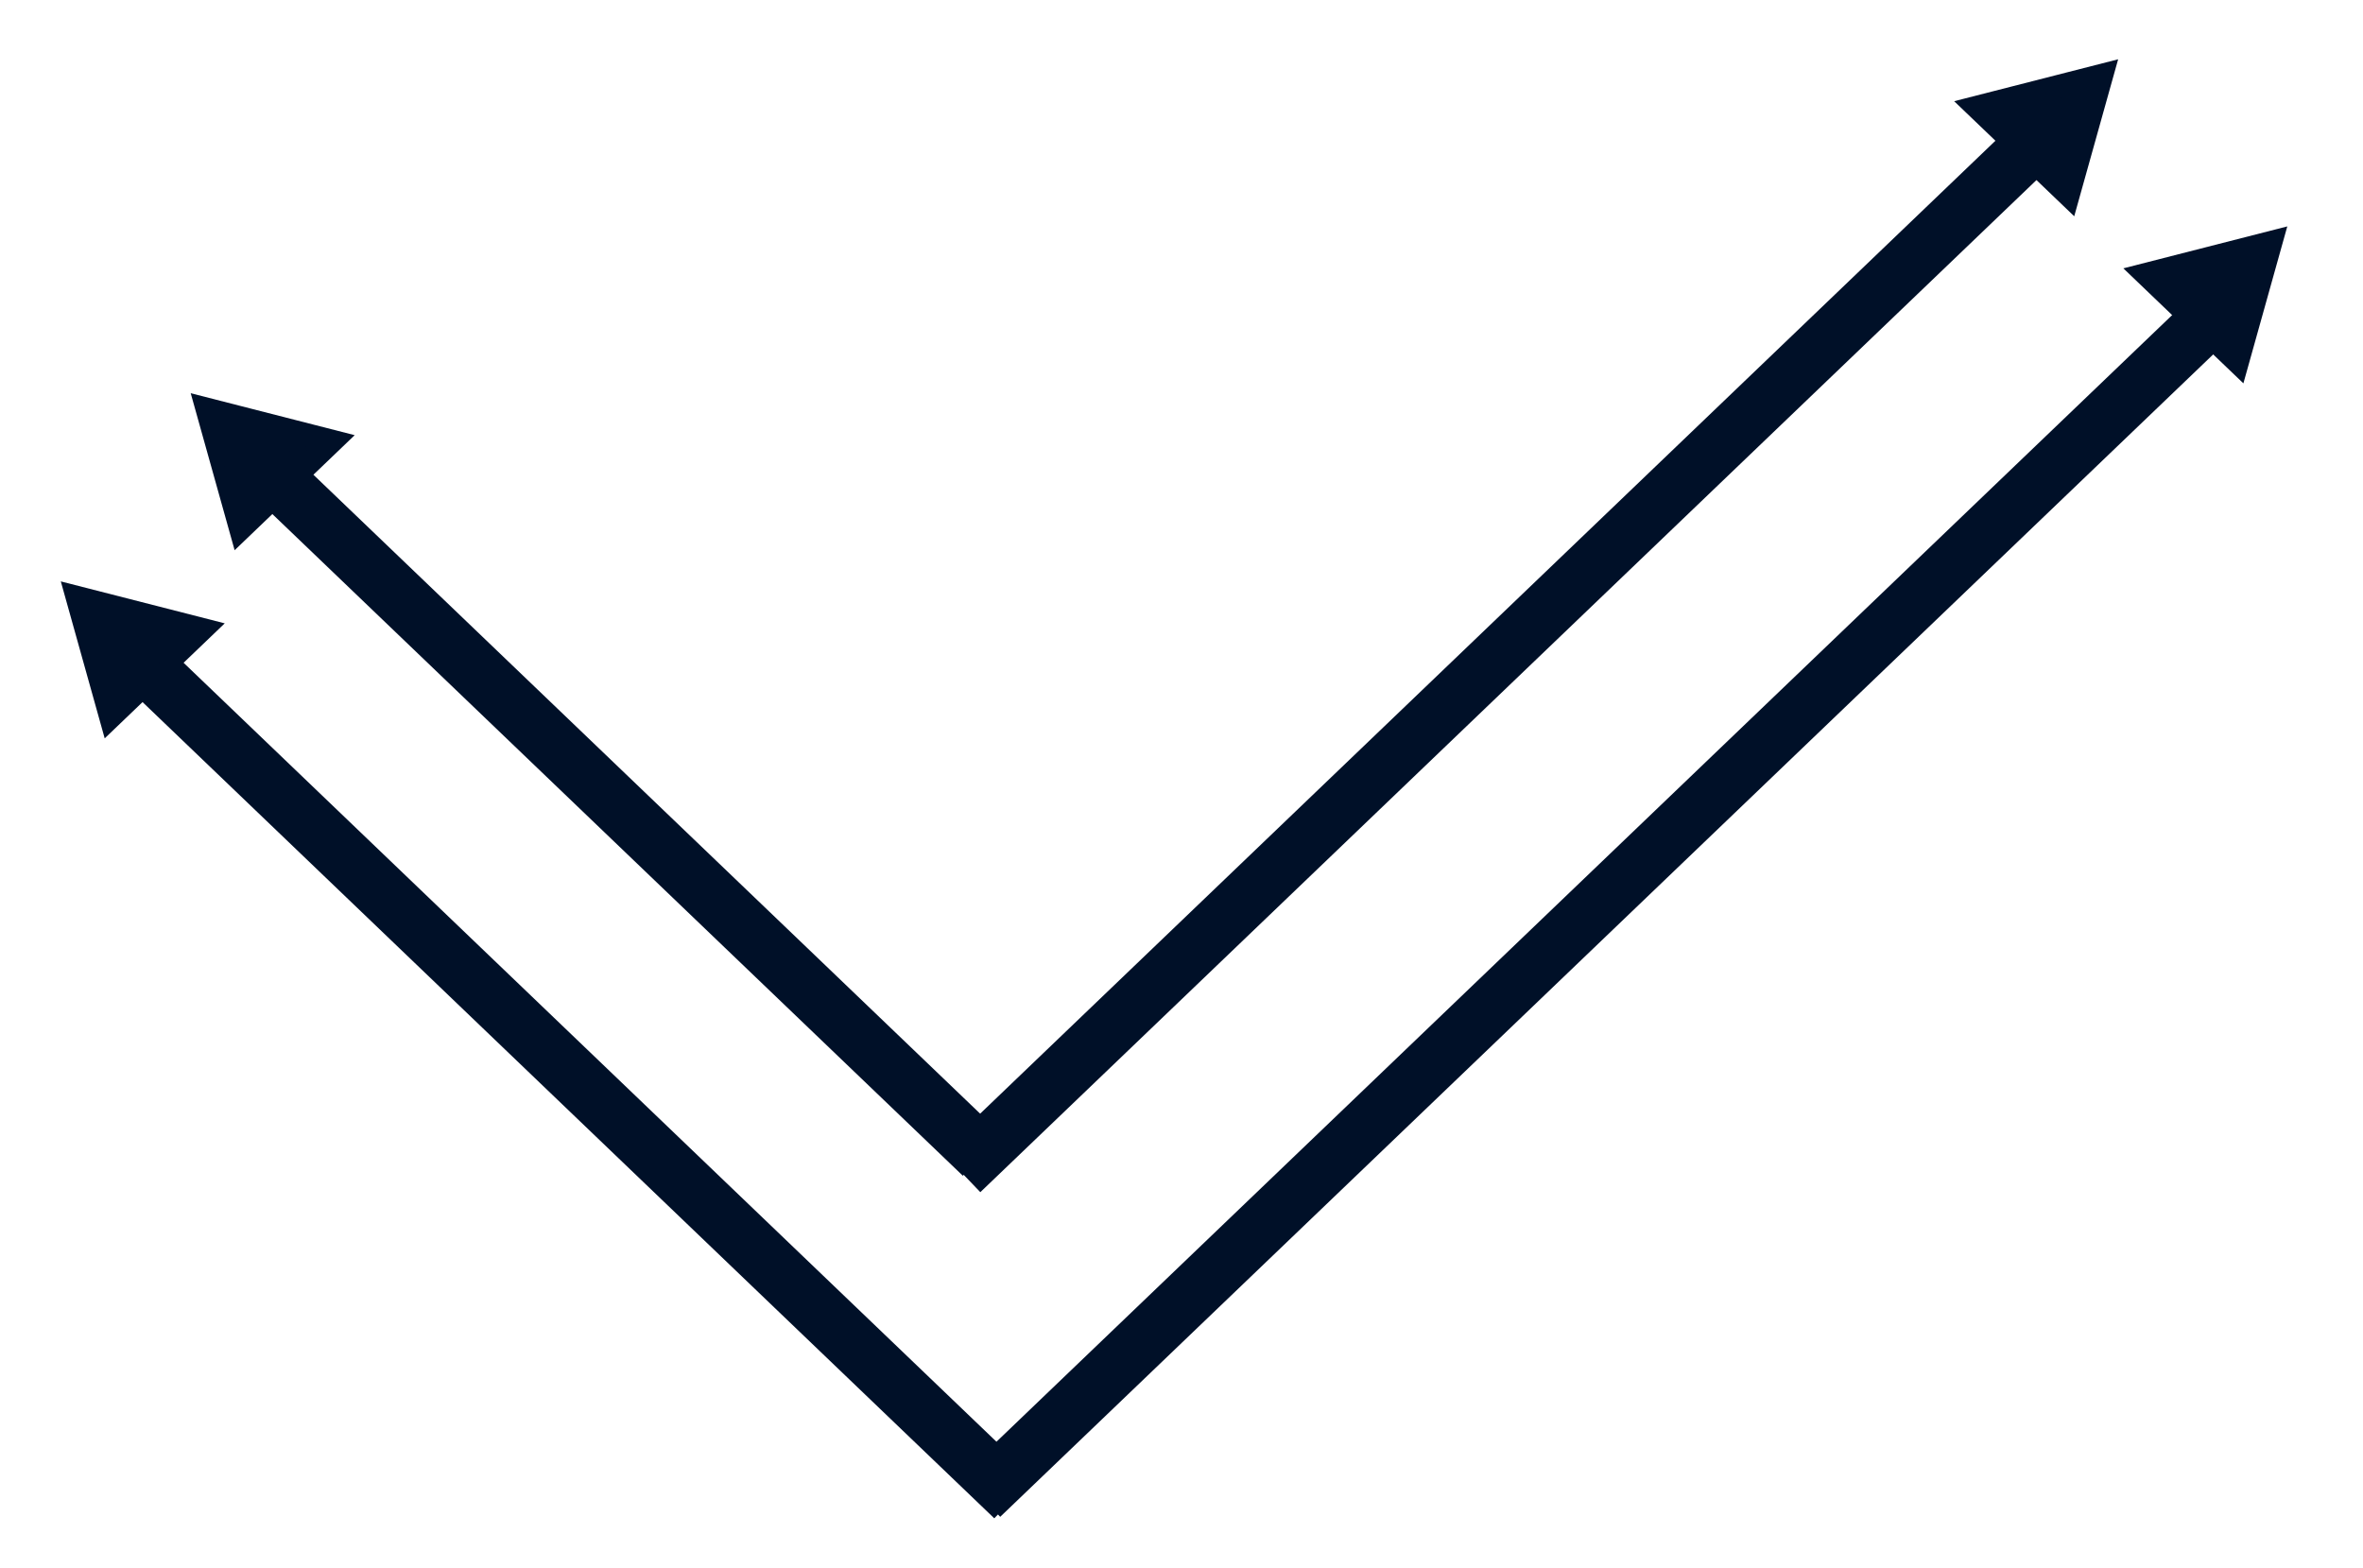
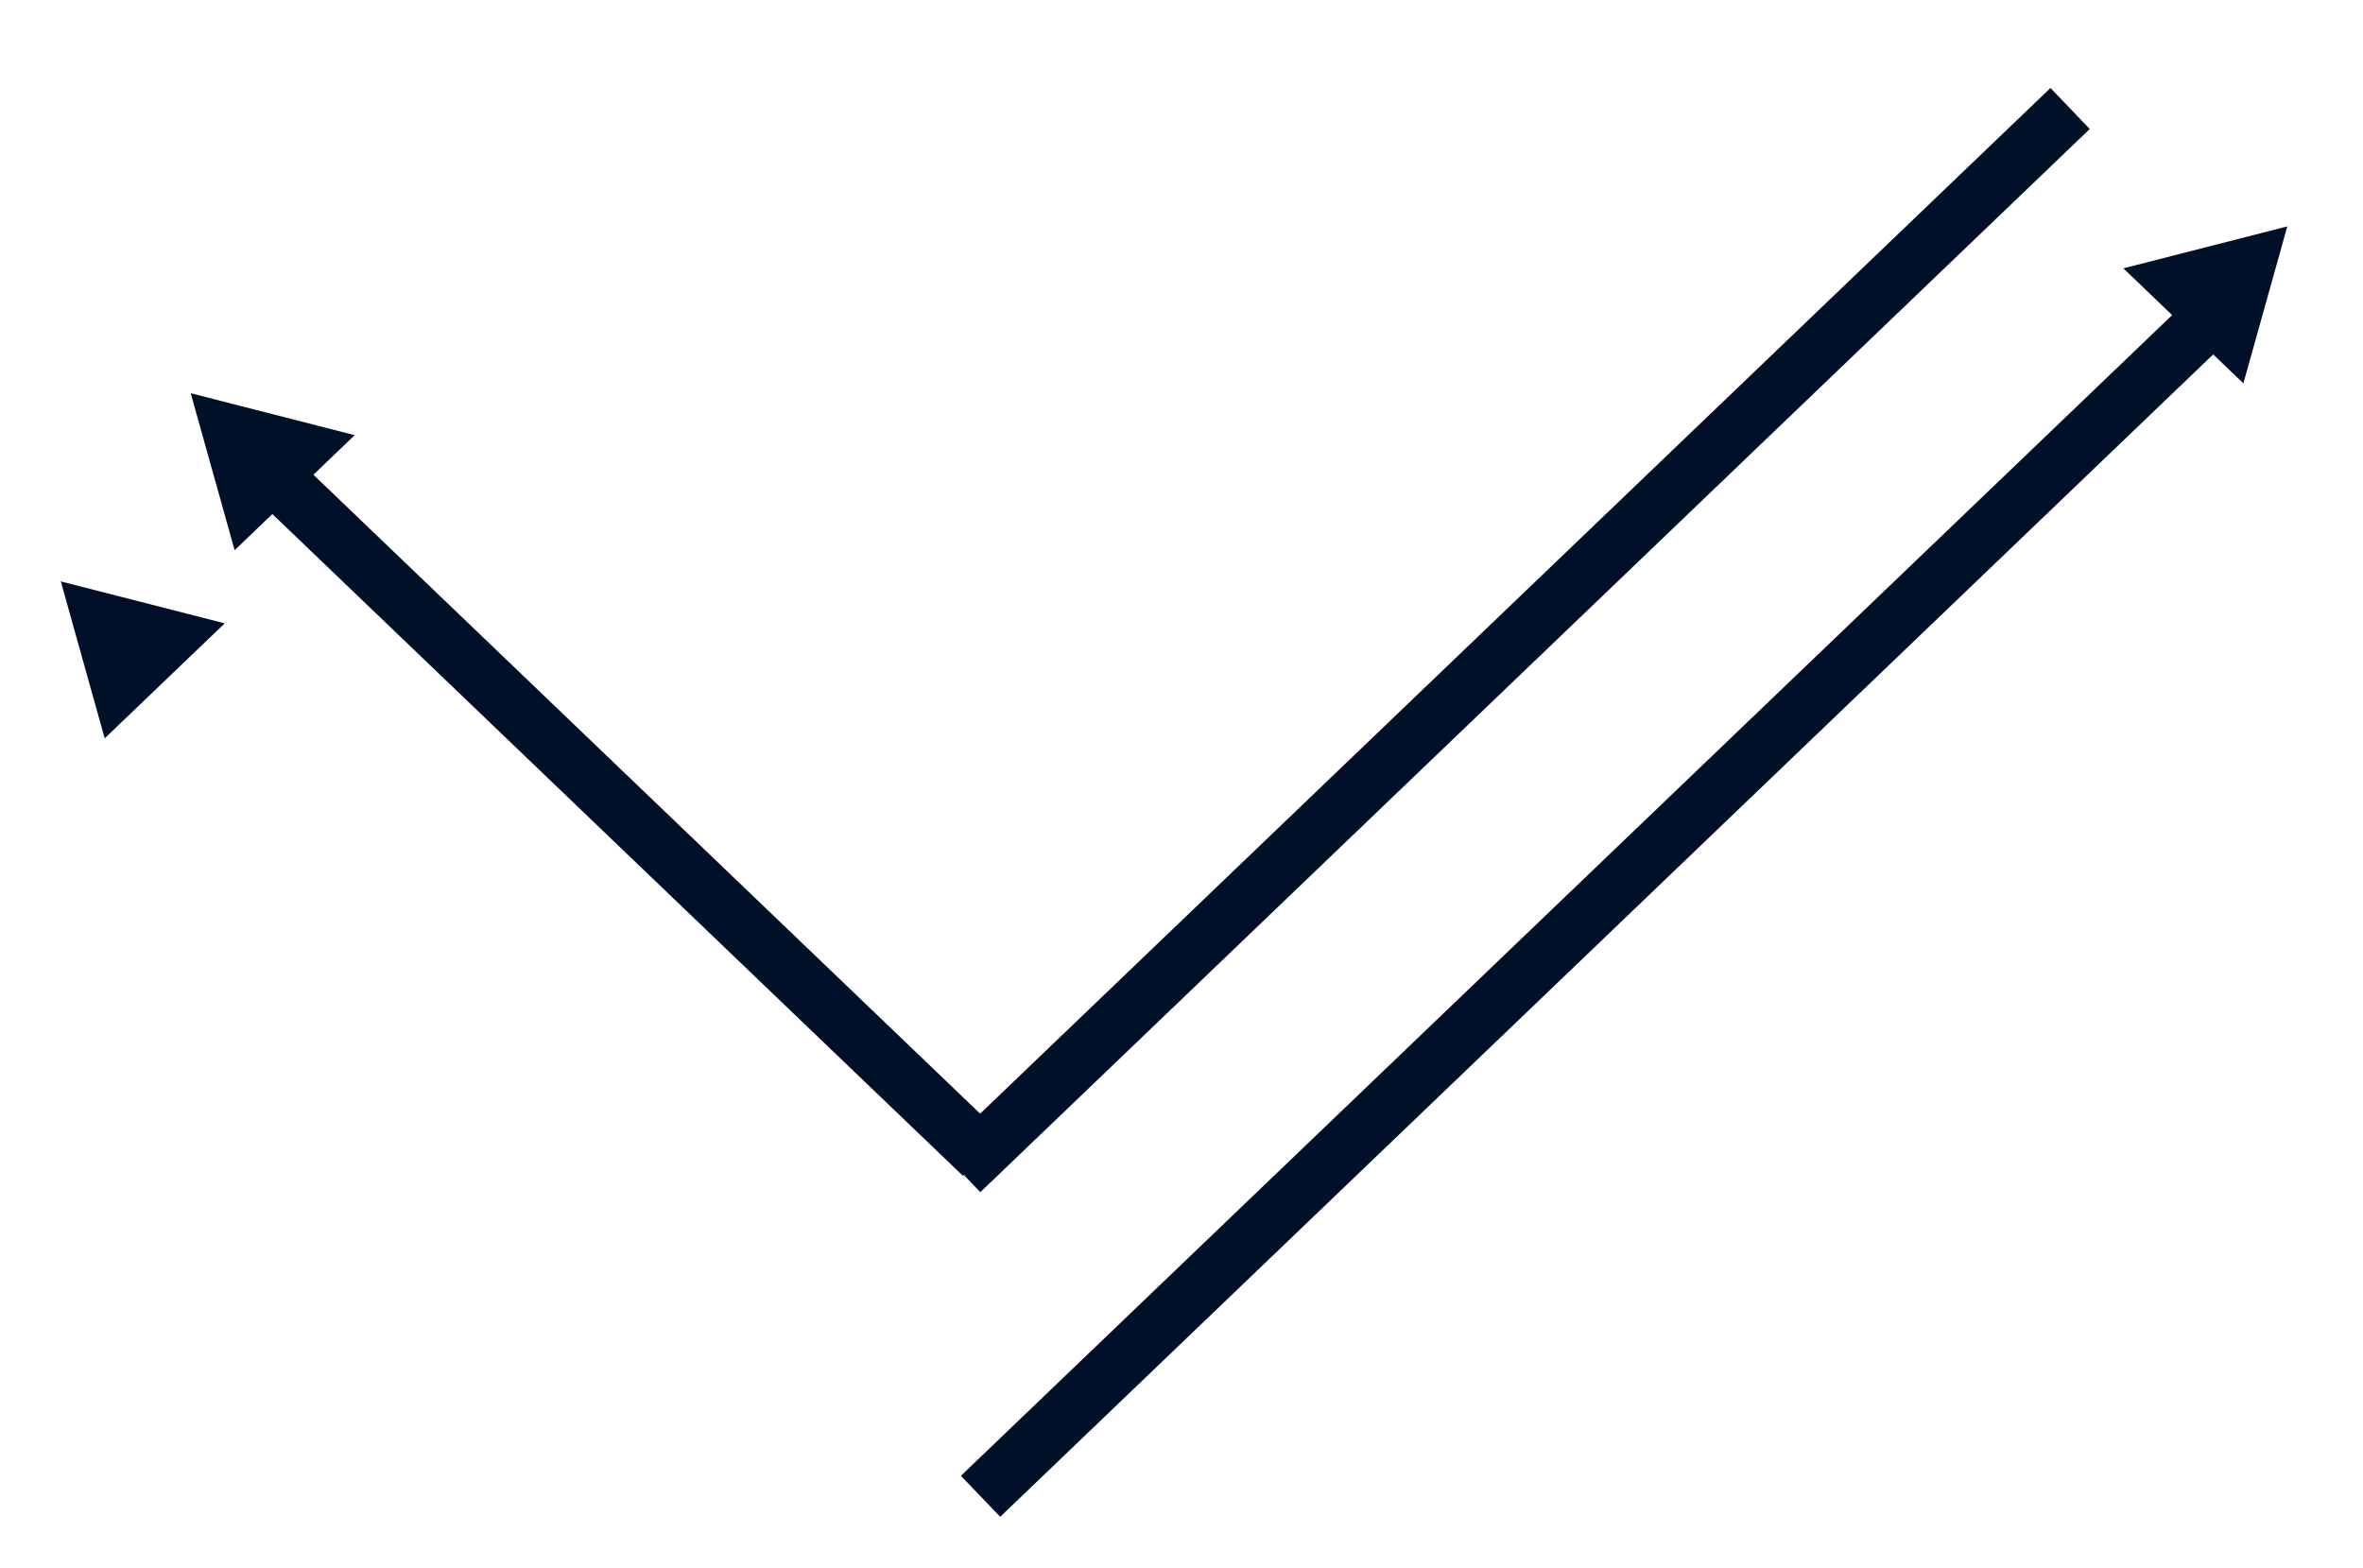
<svg xmlns="http://www.w3.org/2000/svg" width="104" height="69" viewBox="0 0 104 69" fill="none">
  <path d="M98.736 16.873L100.668 9.965L93.453 11.811L98.736 16.873Z" fill="#001028" />
  <path d="M43.156 65.859L97.41 13.865" stroke="#001028" stroke-width="2.5" />
  <path d="M4.608 32.498L2.676 25.59L9.891 27.436L4.608 32.498Z" fill="#001028" />
-   <path d="M44.625 65.925L6.647 29.529" stroke="#001028" stroke-width="2.5" />
-   <path d="M87.002 4.716L92.509 3.308L91.034 8.58L87.002 4.716Z" fill="#001028" stroke="#001028" />
  <path d="M42.281 51.57L91.11 4.775" stroke="#001028" stroke-width="2.5" />
-   <path d="M14.615 19.415L9.108 18.006L10.583 23.279L14.615 19.415Z" fill="#001028" stroke="#001028" />
+   <path d="M14.615 19.415L9.108 18.006L10.583 23.279Z" fill="#001028" stroke="#001028" />
  <path d="M43.242 50.848L10.69 19.652" stroke="#001028" stroke-width="2.5" />
</svg>